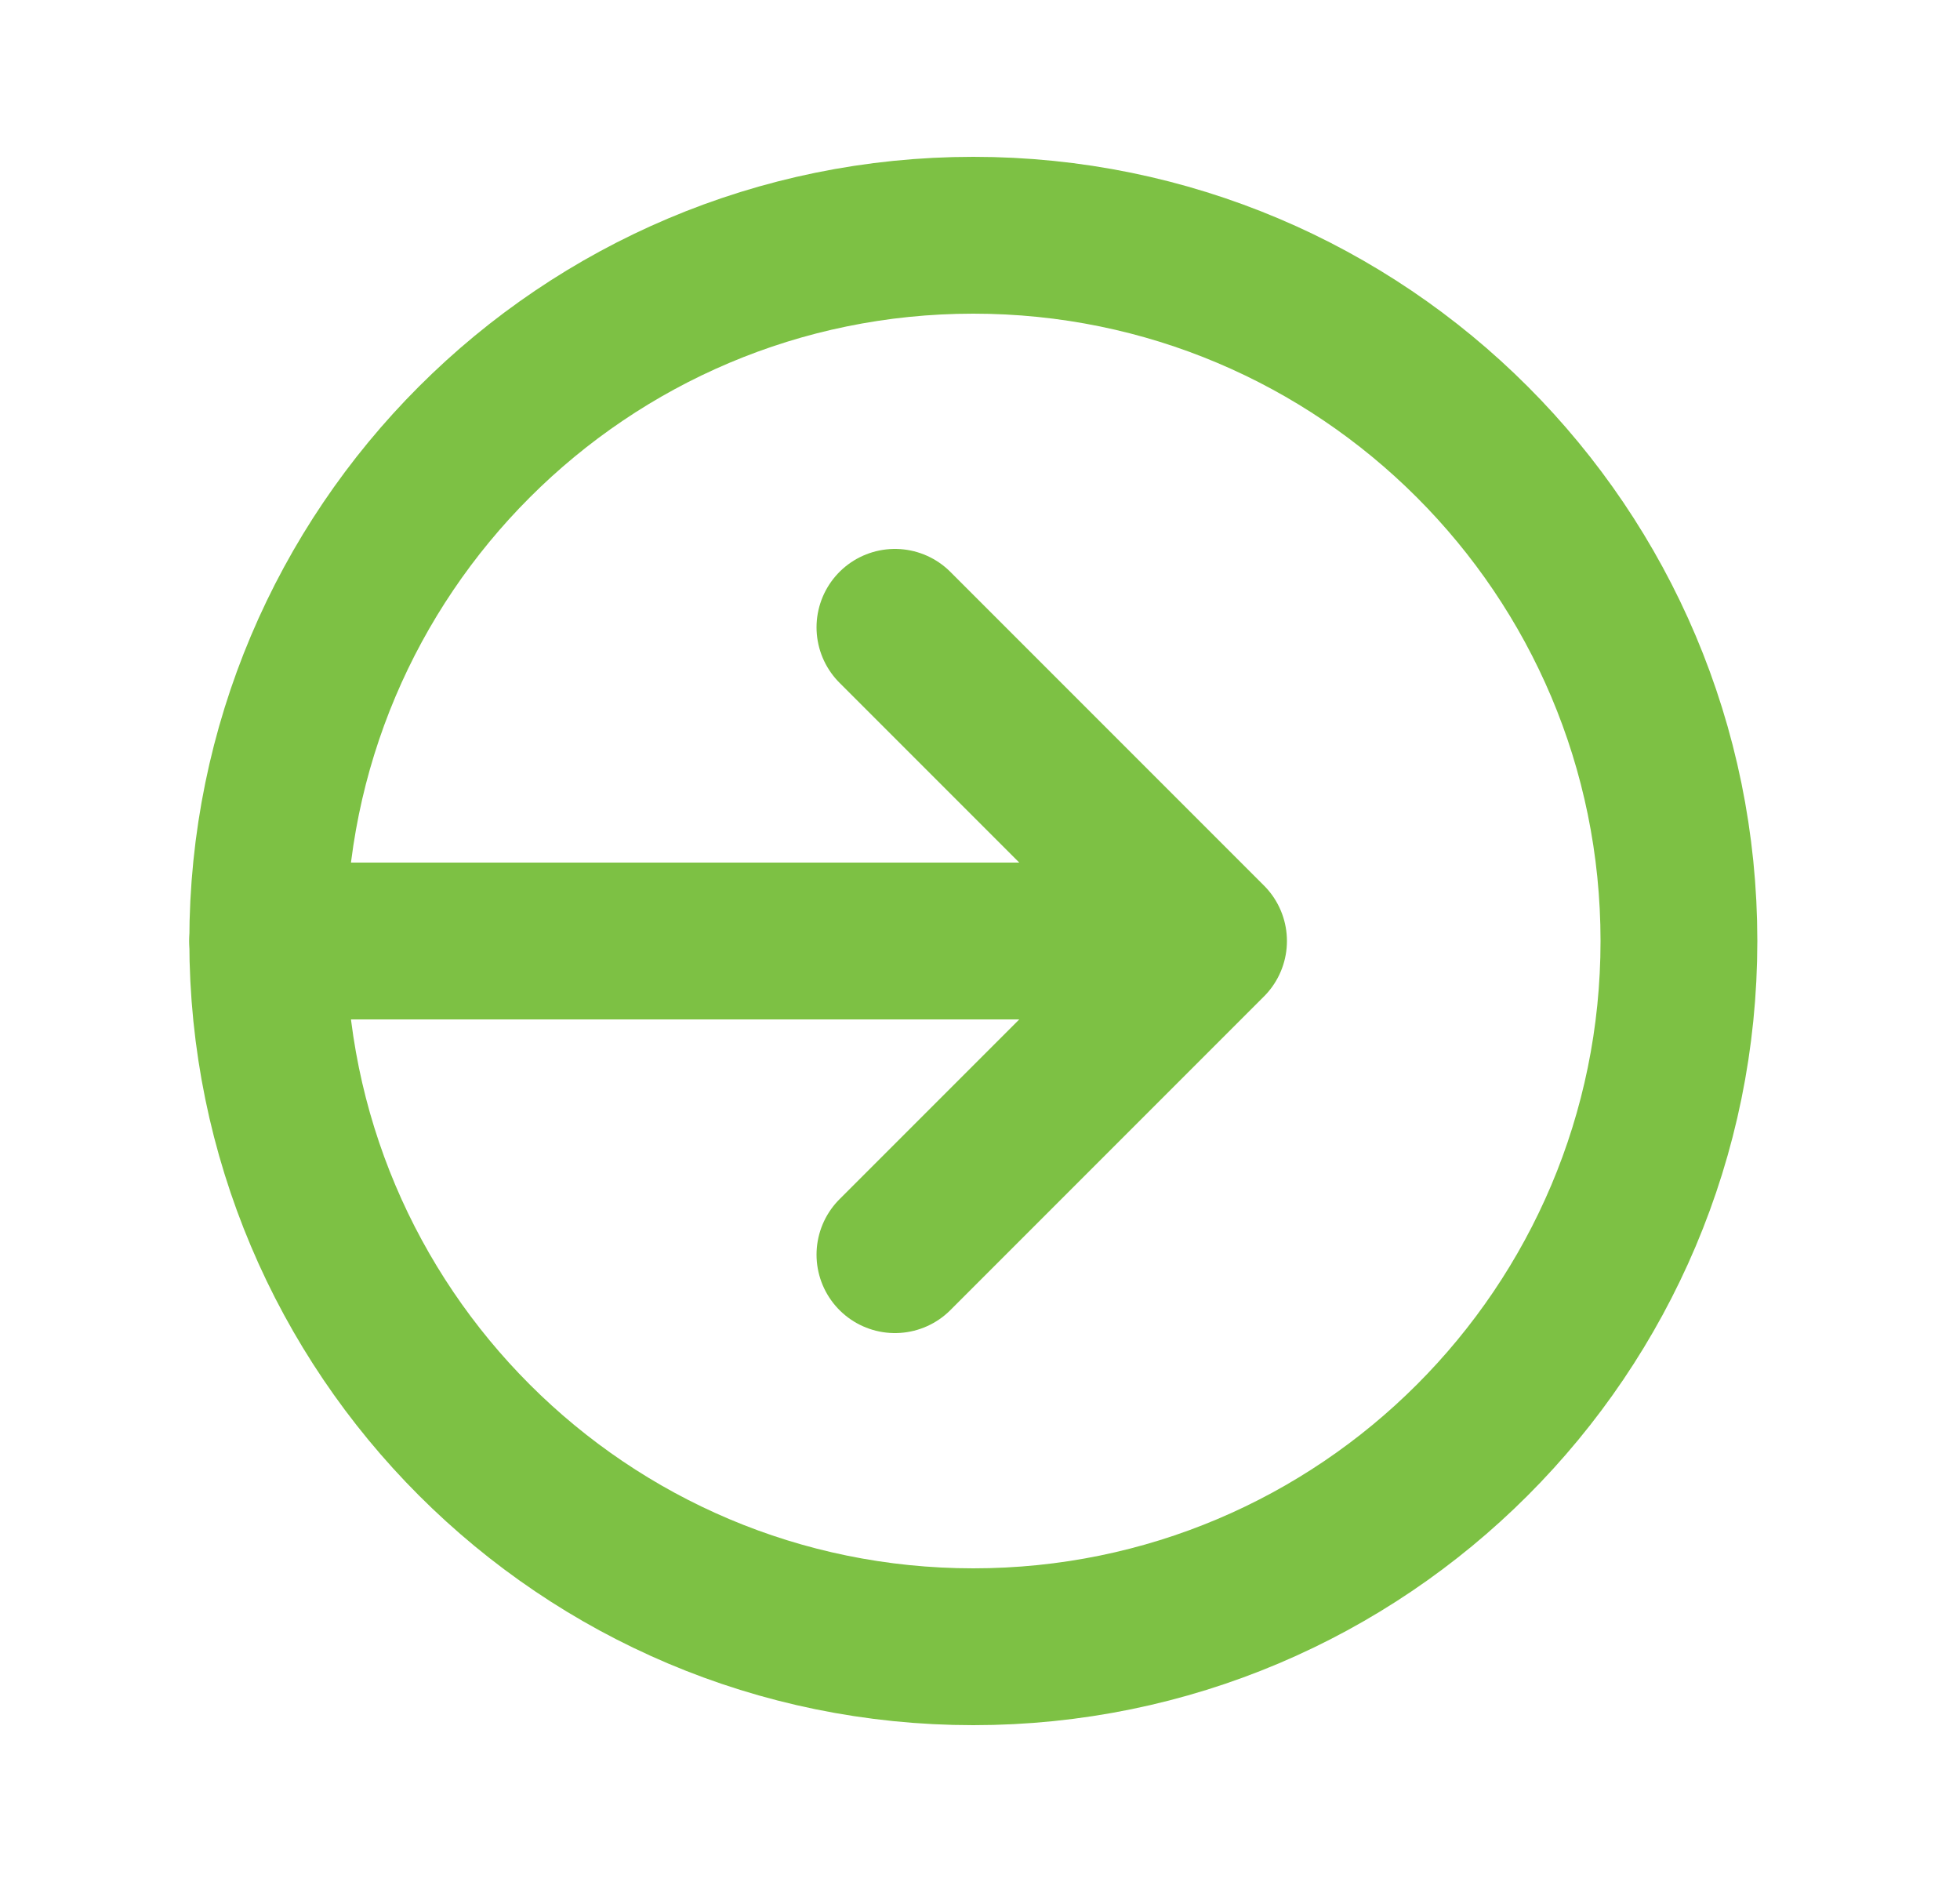
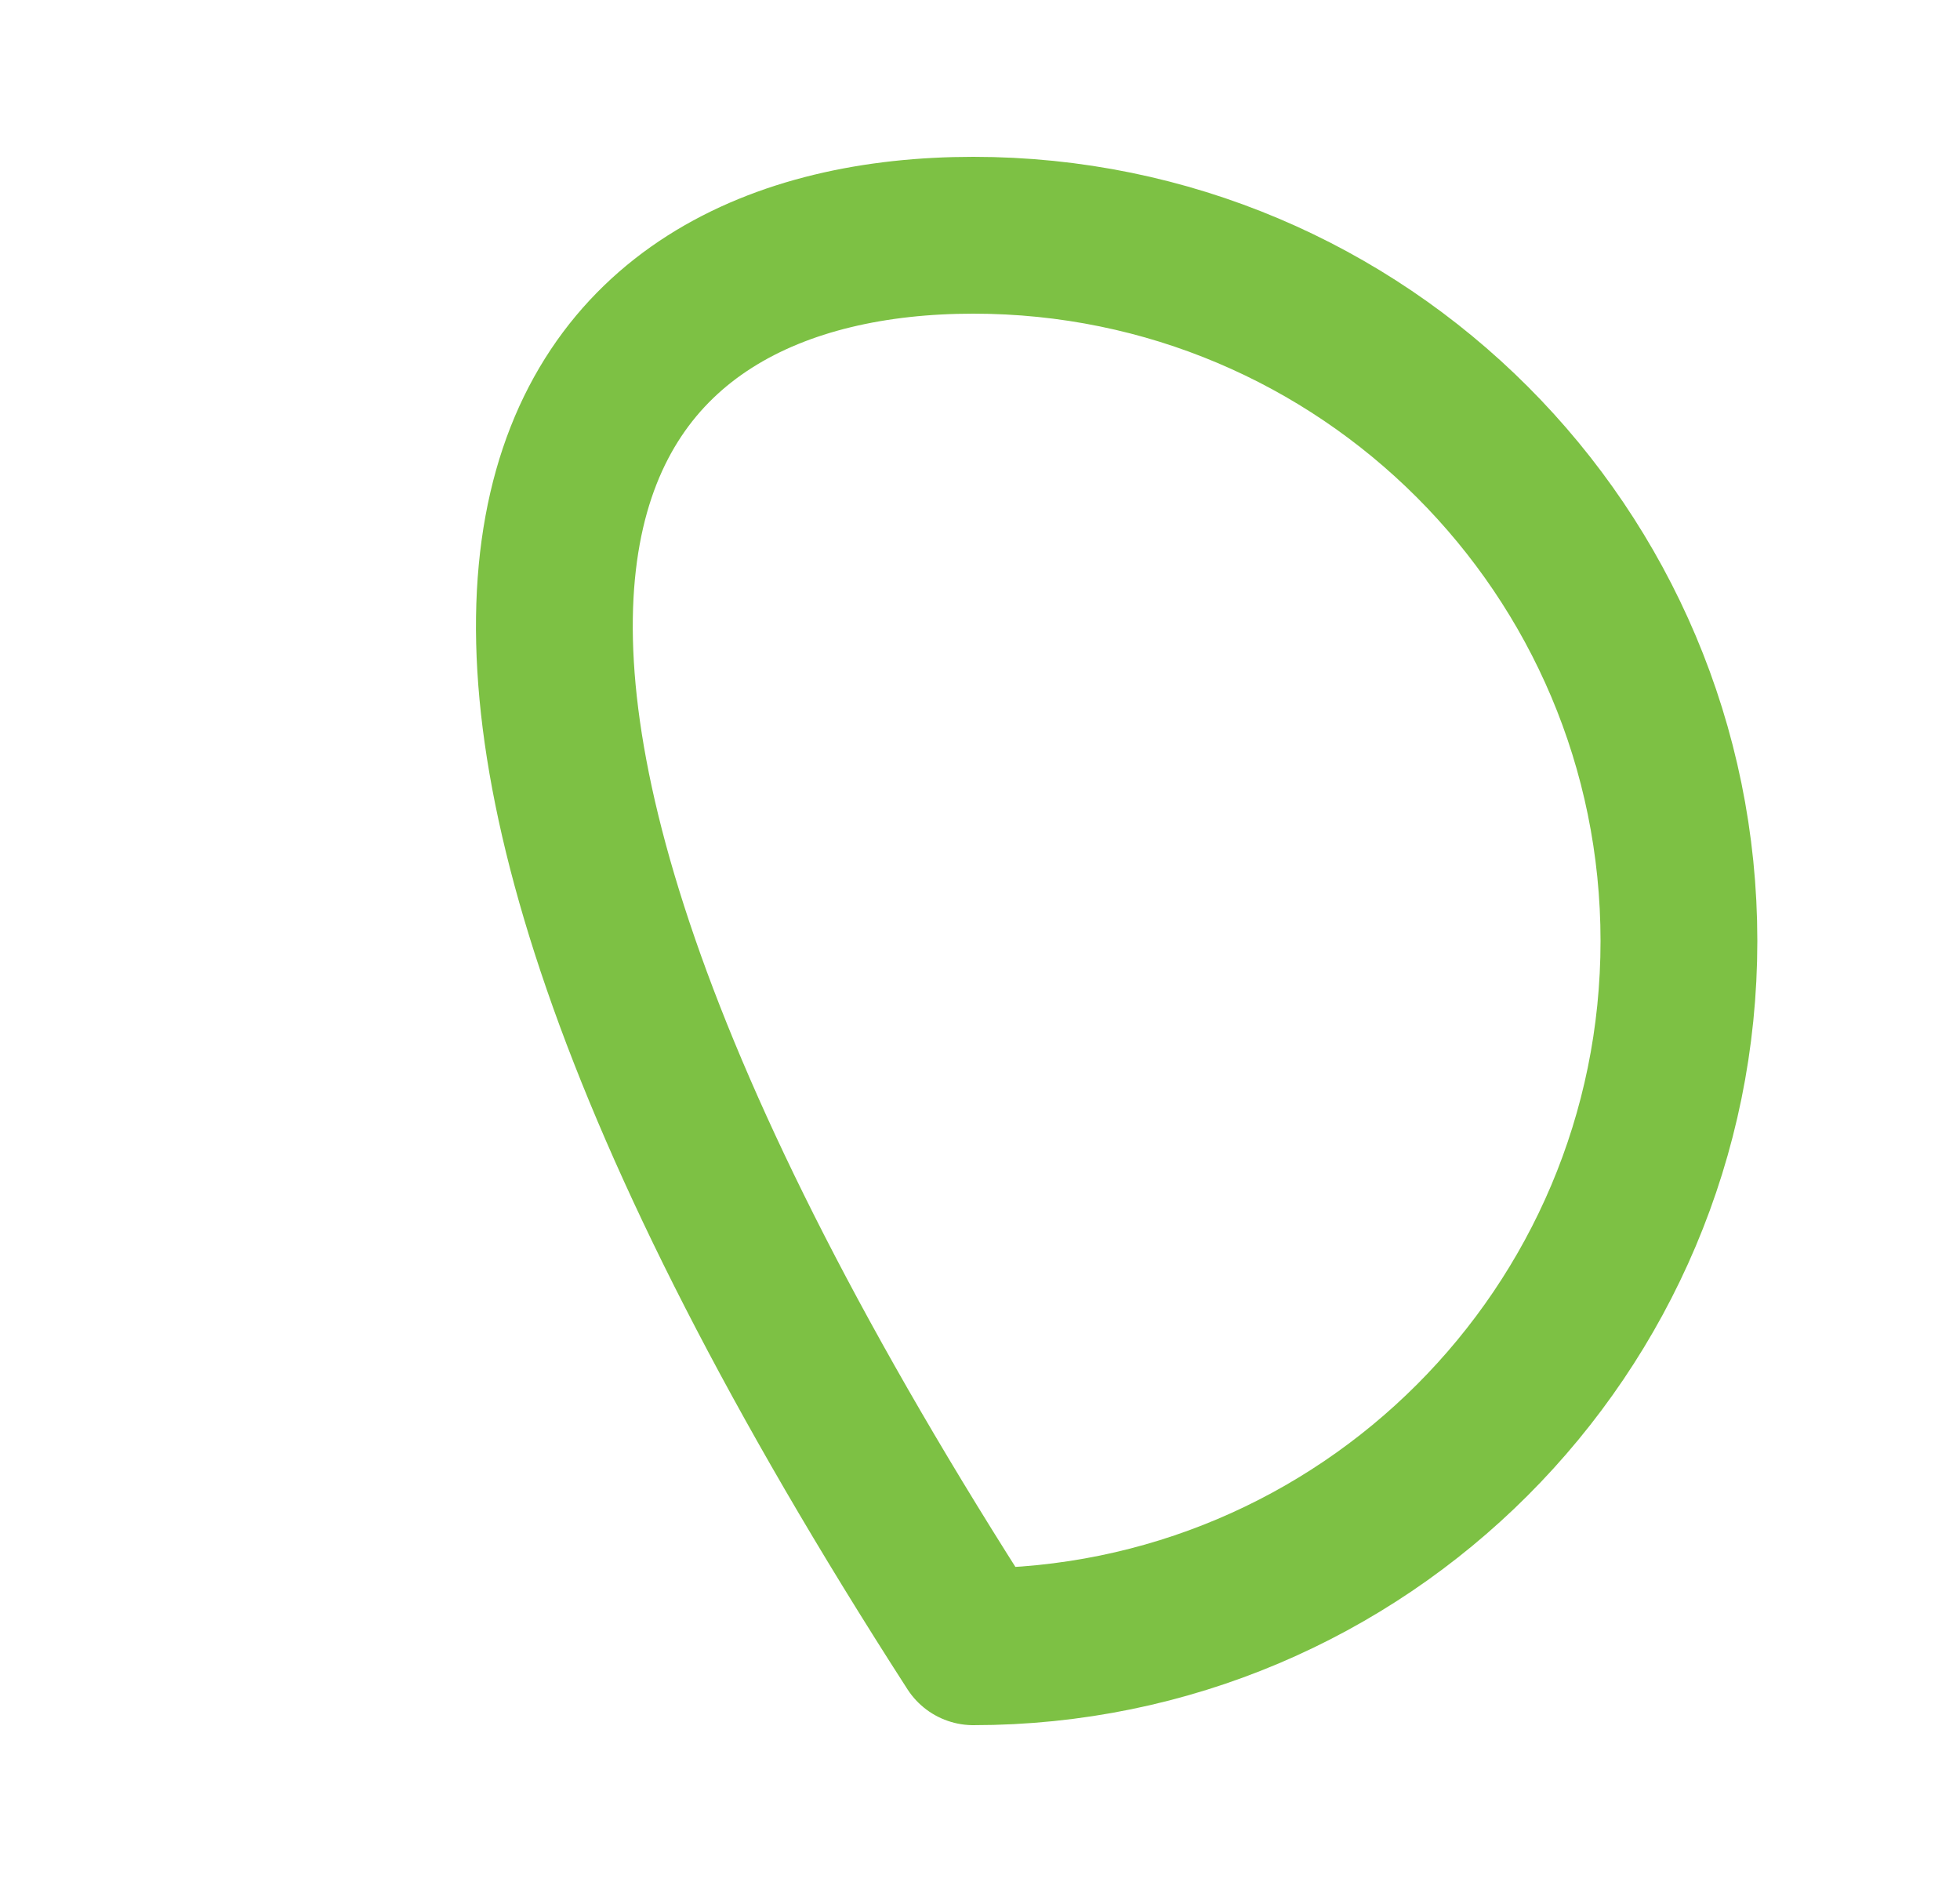
<svg xmlns="http://www.w3.org/2000/svg" width="25" height="24" viewBox="0 0 25 24" fill="none">
-   <path d="M12.415 21C7.444 21 3.415 16.971 3.415 12C3.415 7.029 7.444 3 12.415 3C17.386 3 21.415 7.029 21.415 12C21.415 16.971 17.386 21 12.415 21Z" stroke="#7DC144" stroke-width="2" stroke-linecap="round" stroke-linejoin="round" />
-   <path d="M11.415 8L15.415 12L11.415 16M3.415 12H15.415H3.415Z" stroke="#7DC144" stroke-width="2" stroke-linecap="round" stroke-linejoin="round" />
+   <path d="M12.415 21C3.415 7.029 7.444 3 12.415 3C17.386 3 21.415 7.029 21.415 12C21.415 16.971 17.386 21 12.415 21Z" stroke="#7DC144" stroke-width="2" stroke-linecap="round" stroke-linejoin="round" />
</svg>